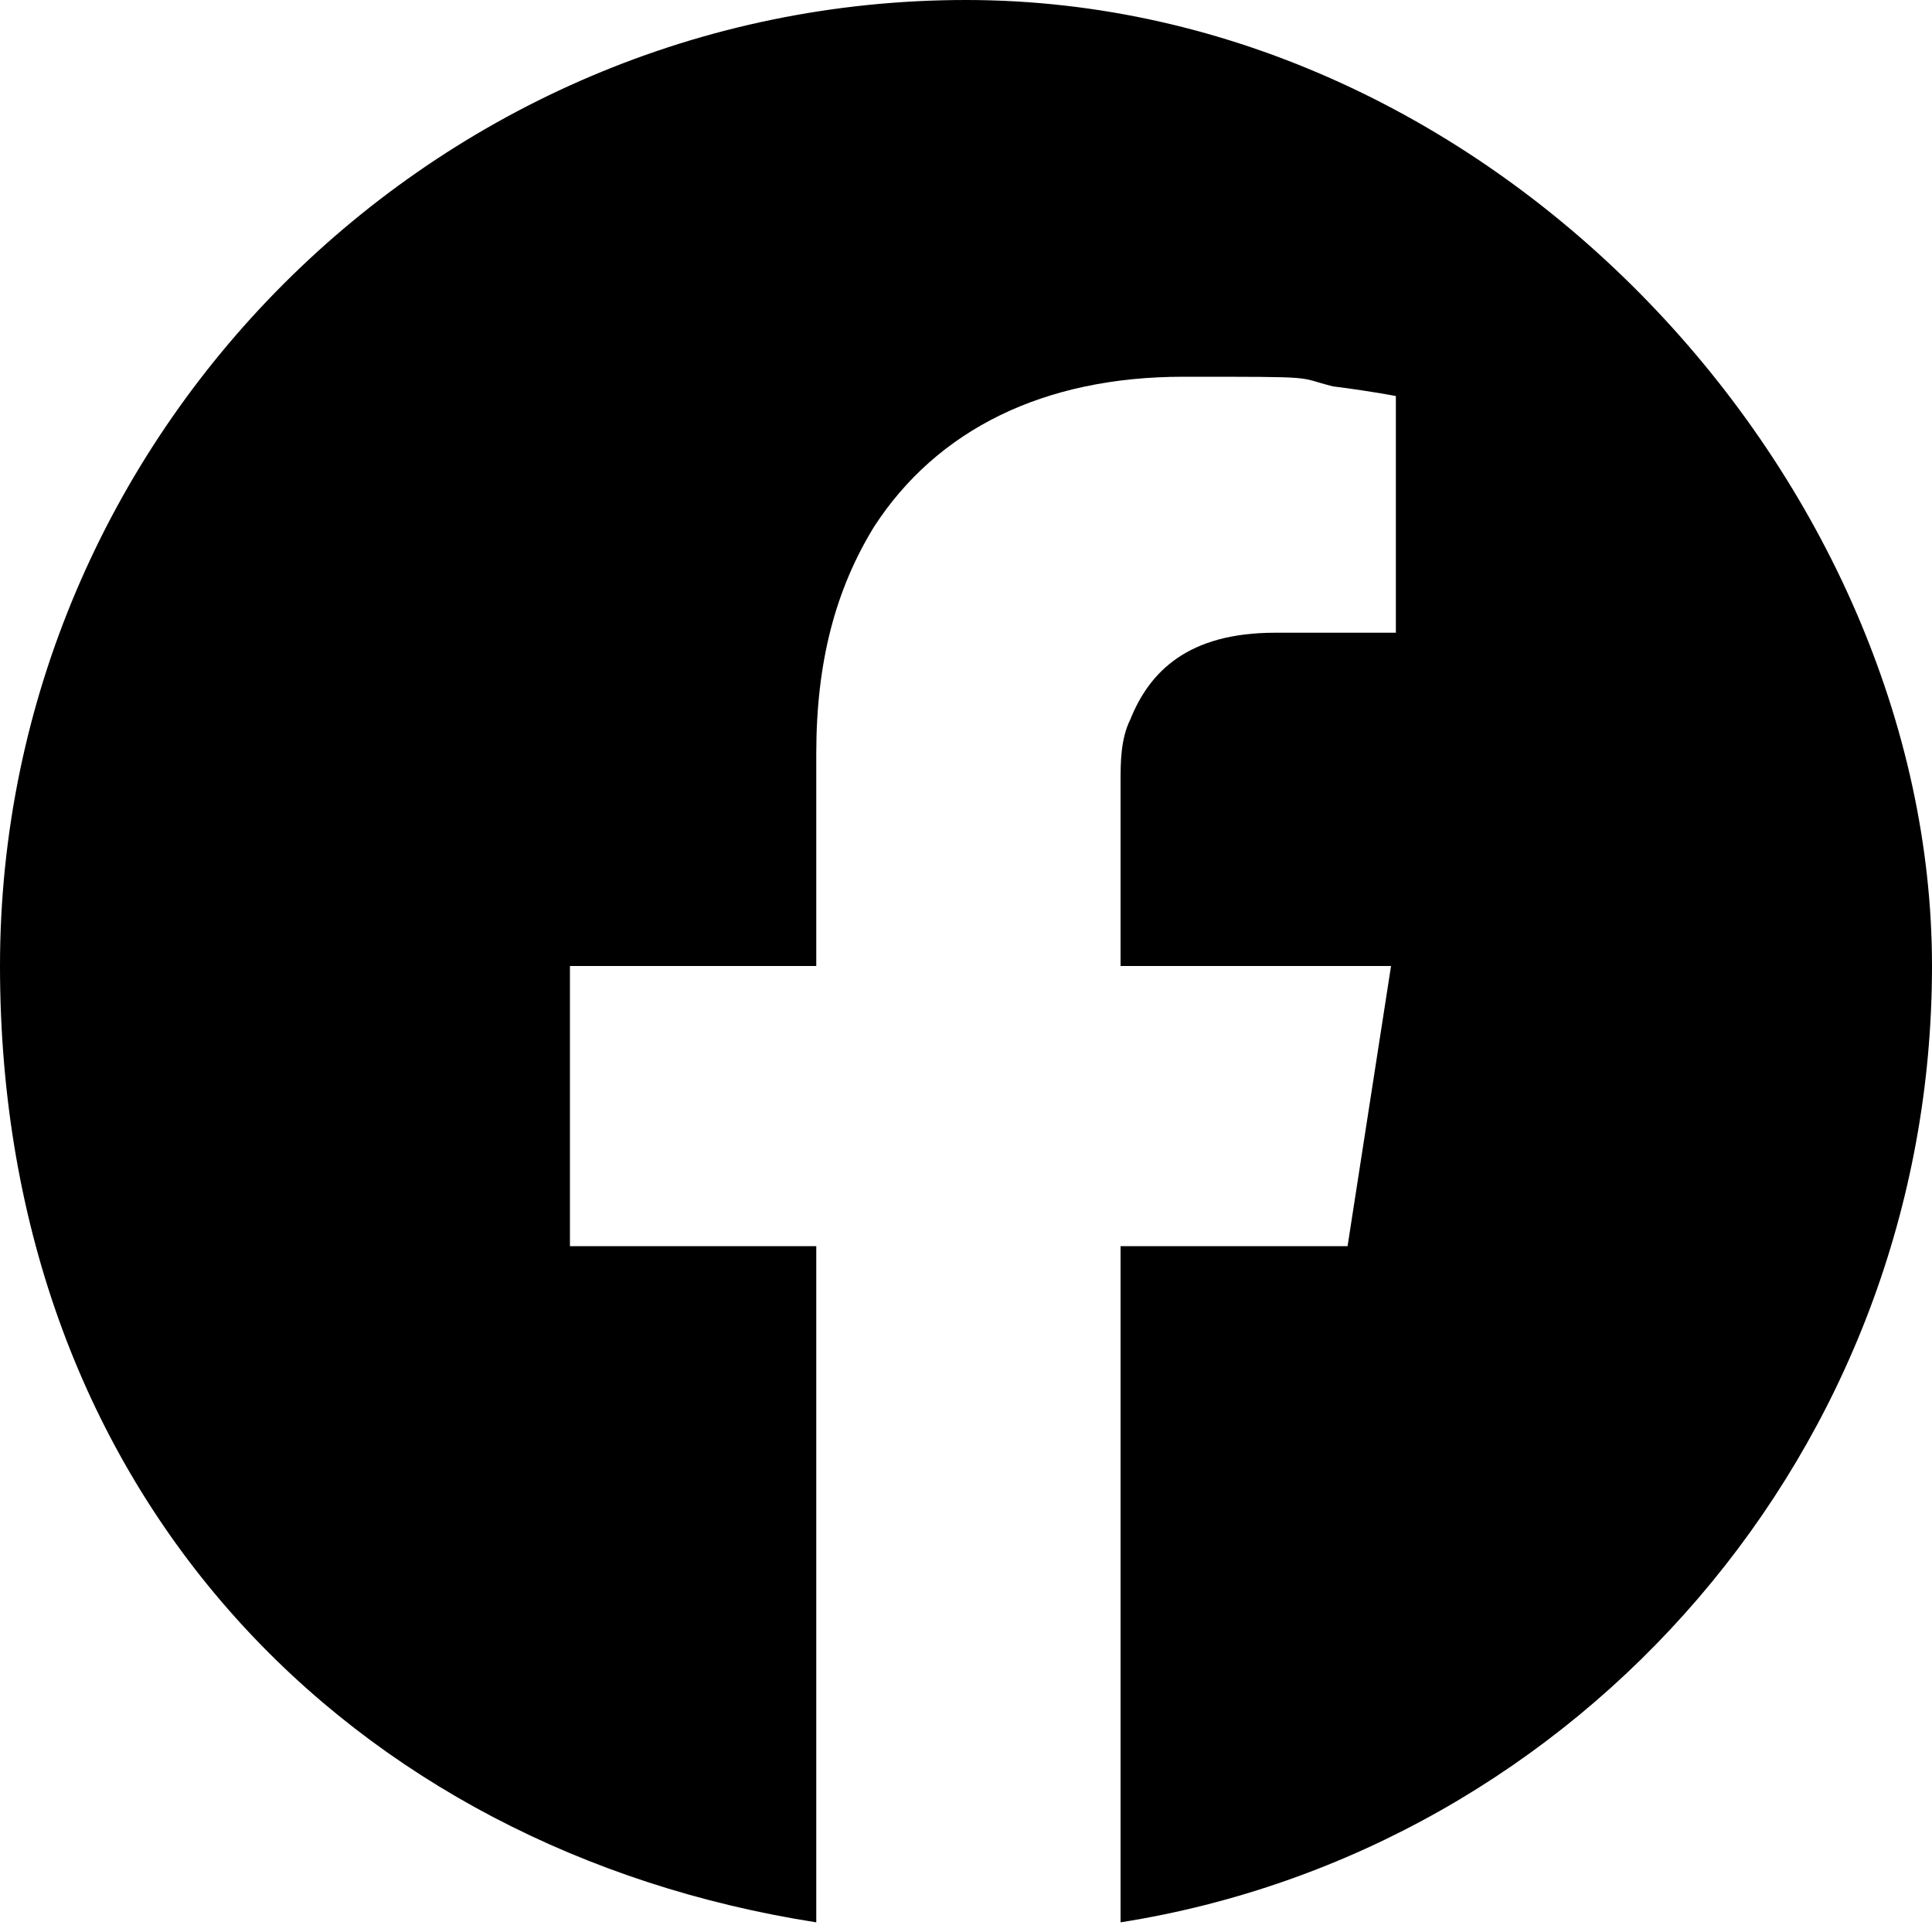
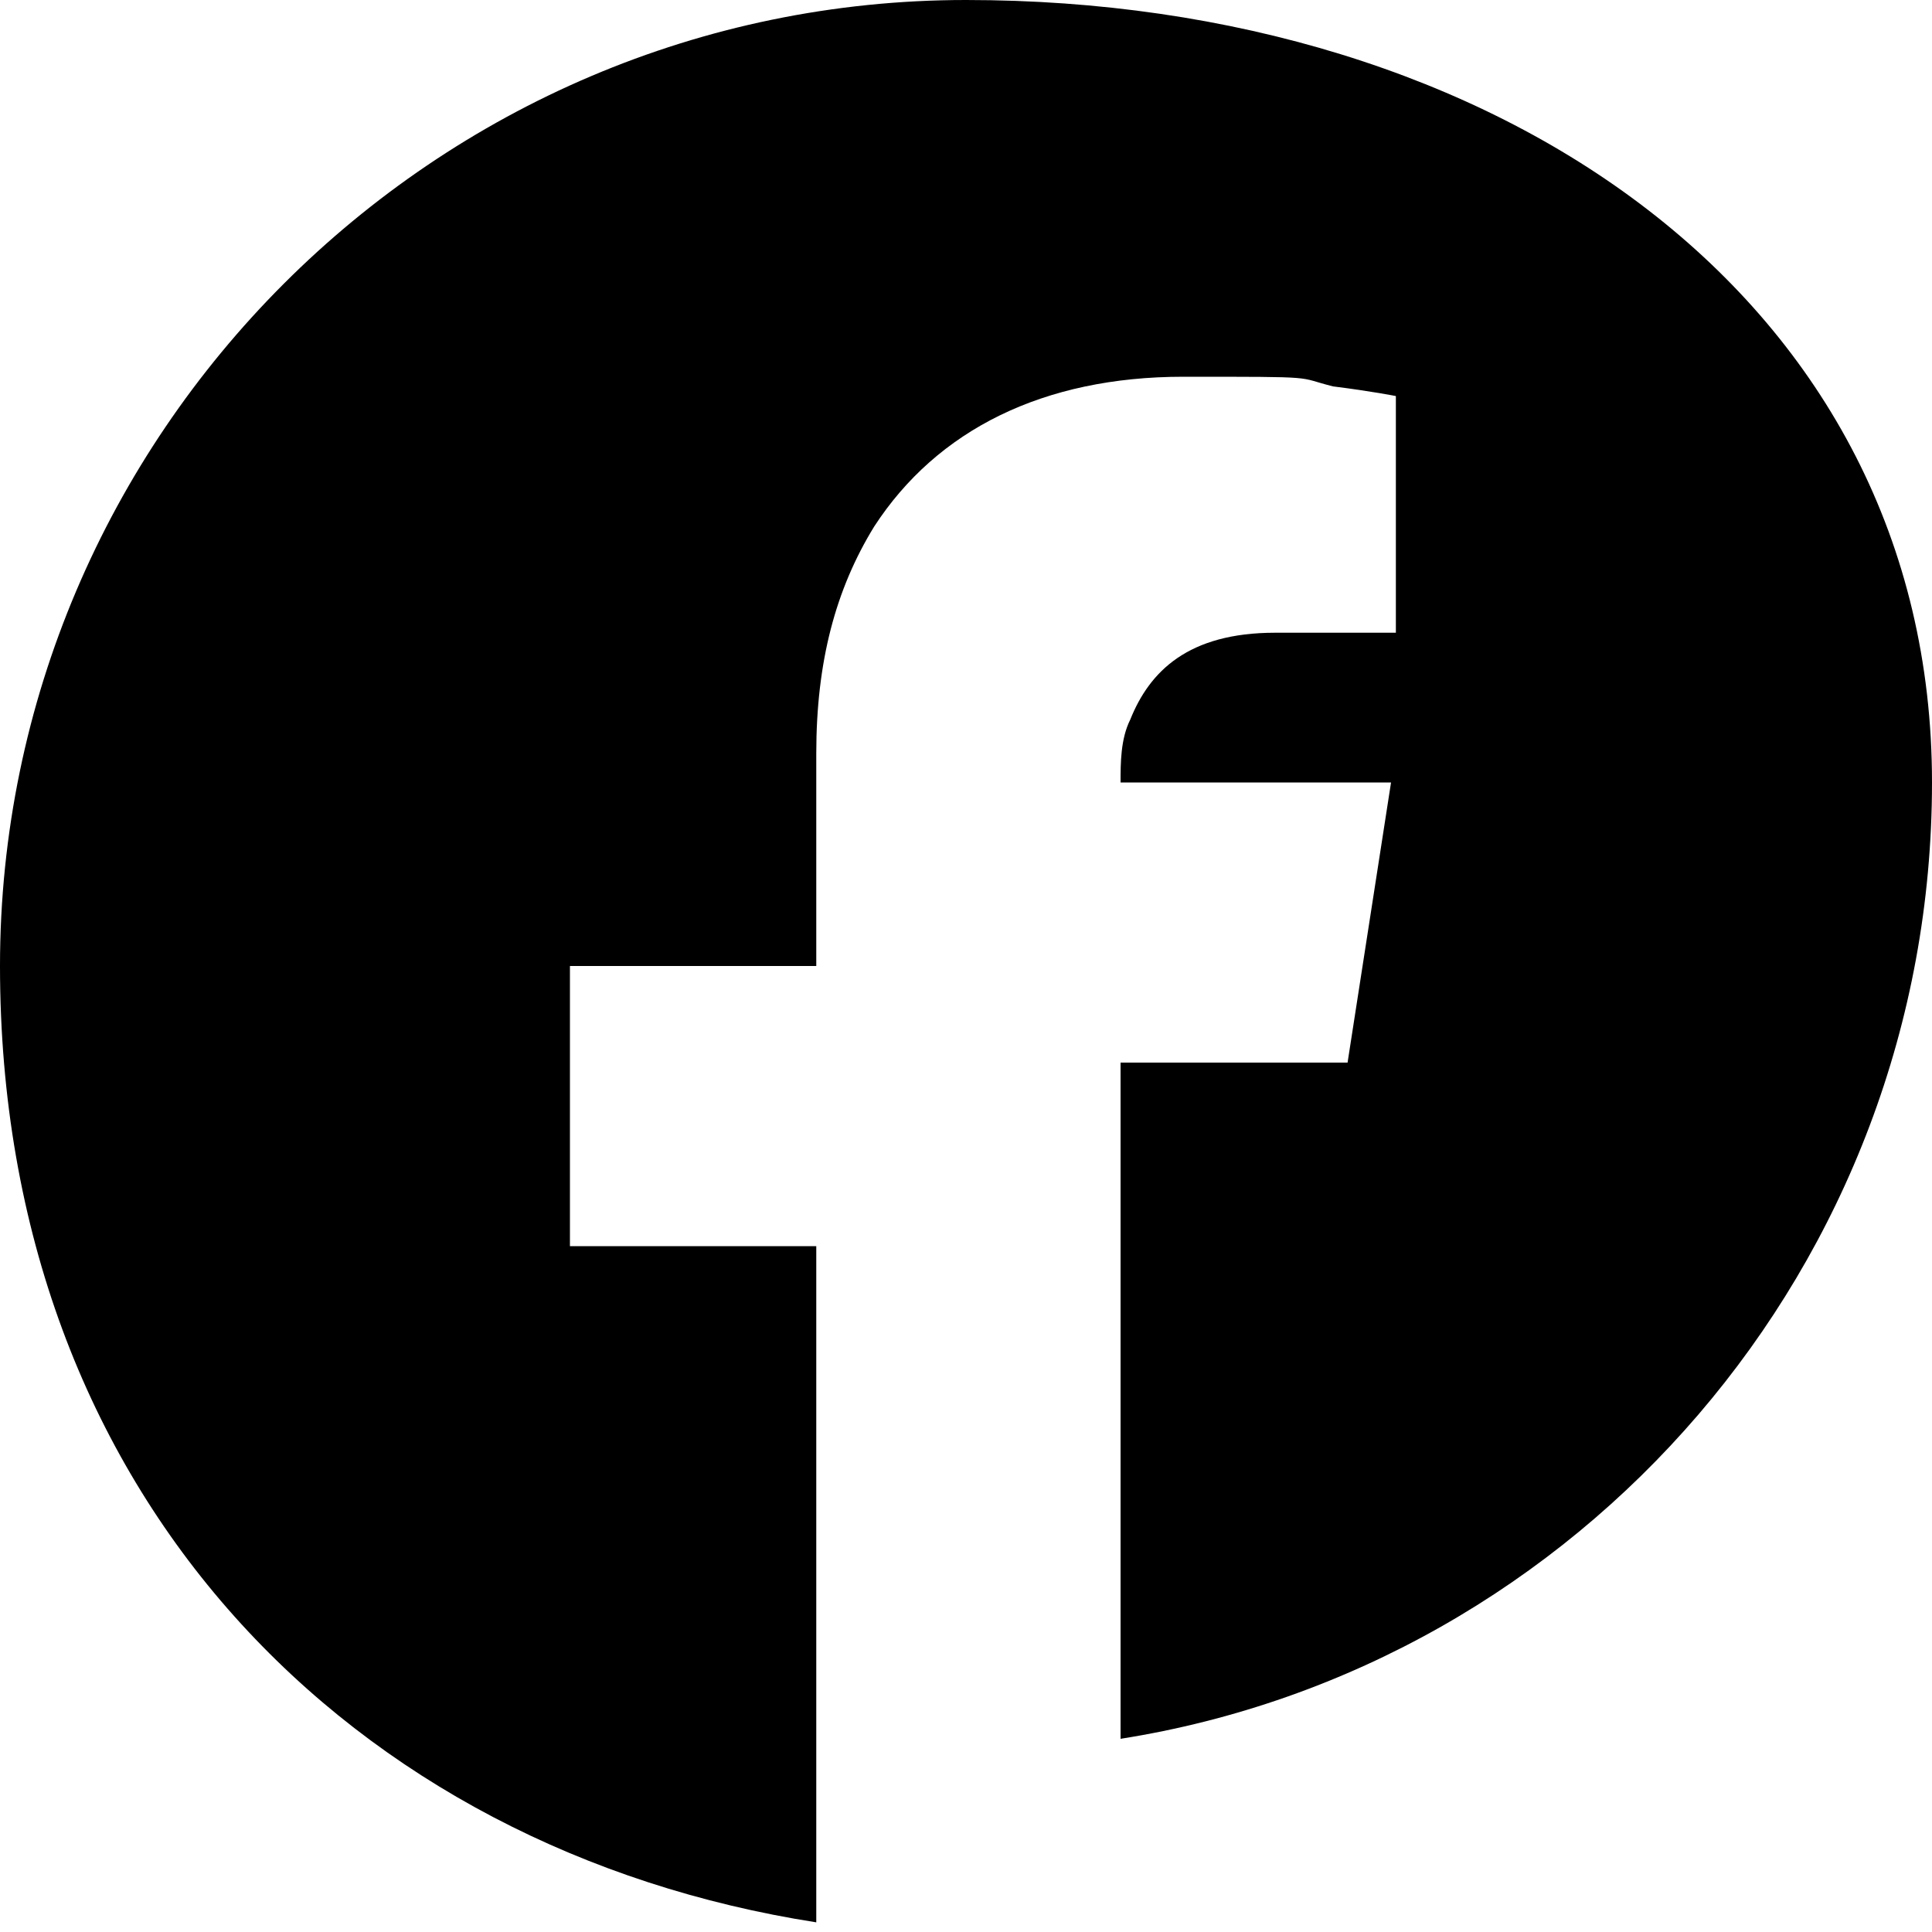
<svg xmlns="http://www.w3.org/2000/svg" version="1.1" viewBox="0 0 40 40">
-   <path d="M20,0C9,0,0,9,0,20s7.3,18.3,16.9,19.8h0v-14h-5.1v-5.8h5.1v-4.4c0-1.9.4-3.4,1.2-4.7,1.3-2,3.5-3.1,6.4-3.1s2.3,0,3.1.2c.8.1,1.3.2,1.3.2h0v4.9h-2.5c-1.8,0-2.6.8-3,1.8-.2.4-.2.9-.2,1.3v3.8h5.6l-.9,5.8h-4.7v14h0c9.5-1.5,16.8-9.8,16.8-19.8S31,0,20,0Z" />
+   <path d="M20,0C9,0,0,9,0,20s7.3,18.3,16.9,19.8h0v-14h-5.1v-5.8h5.1v-4.4c0-1.9.4-3.4,1.2-4.7,1.3-2,3.5-3.1,6.4-3.1s2.3,0,3.1.2c.8.1,1.3.2,1.3.2h0v4.9h-2.5c-1.8,0-2.6.8-3,1.8-.2.4-.2.9-.2,1.3h5.6l-.9,5.8h-4.7v14h0c9.5-1.5,16.8-9.8,16.8-19.8S31,0,20,0Z" />
</svg>